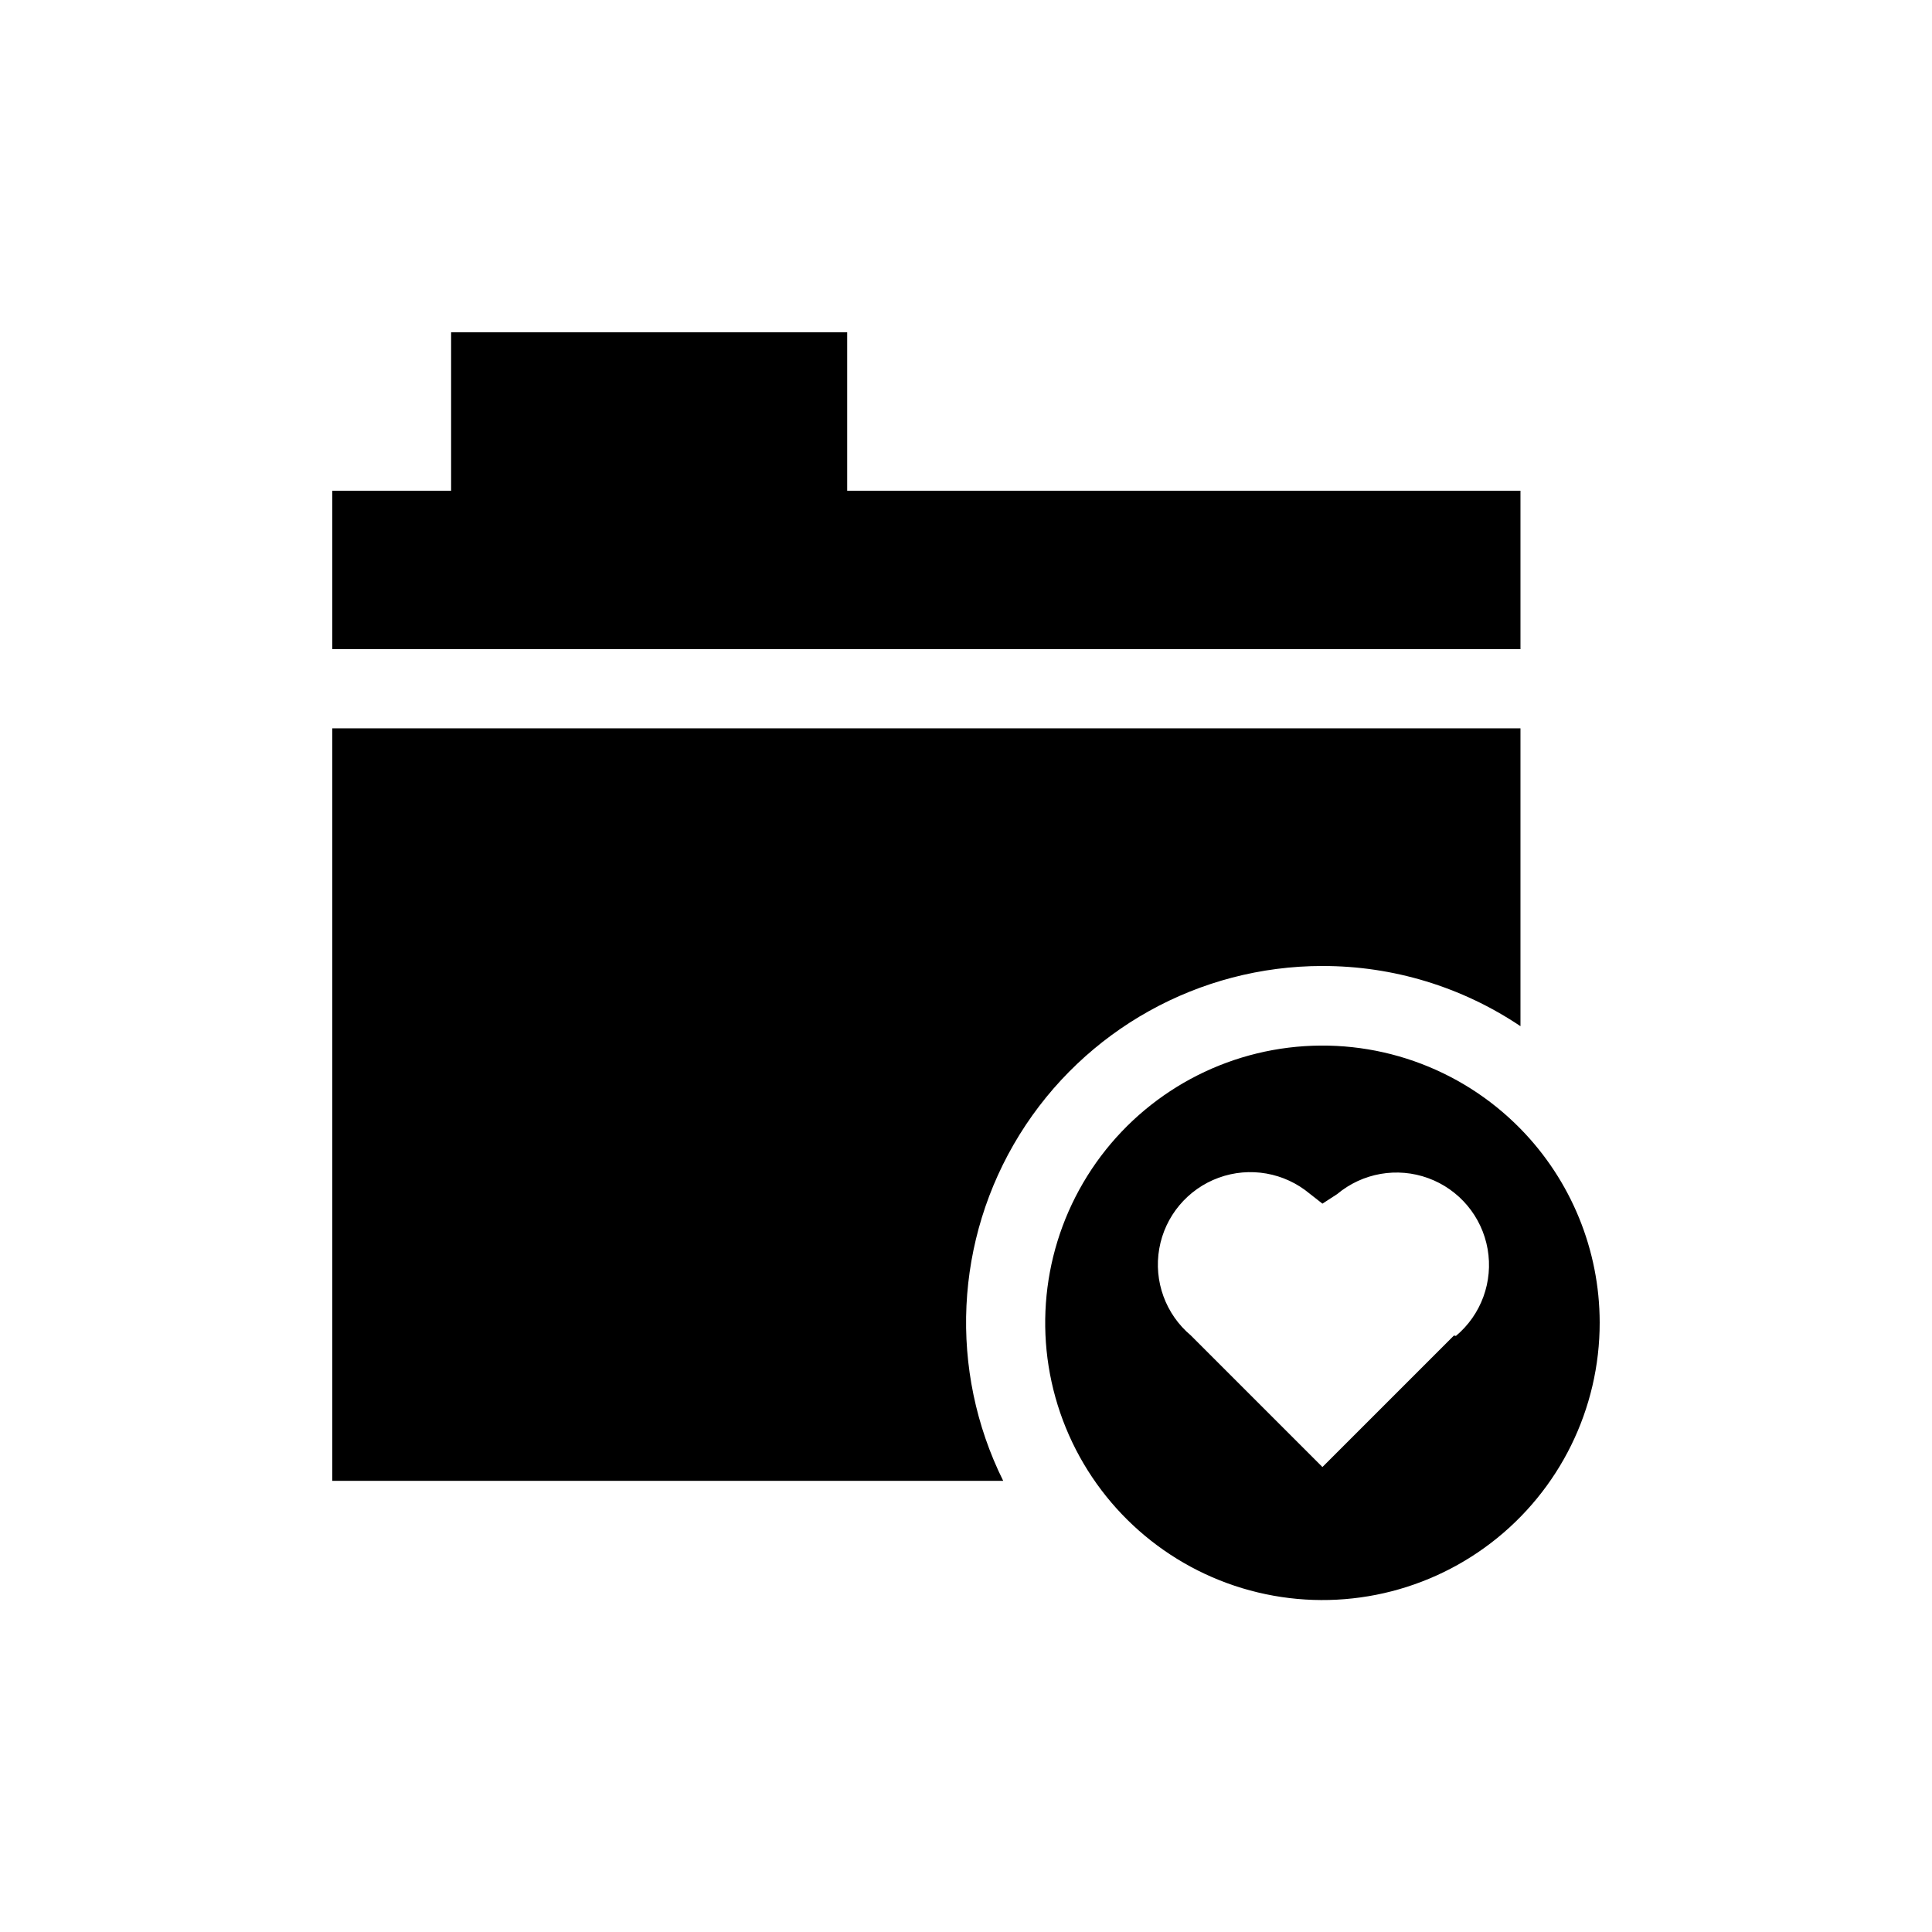
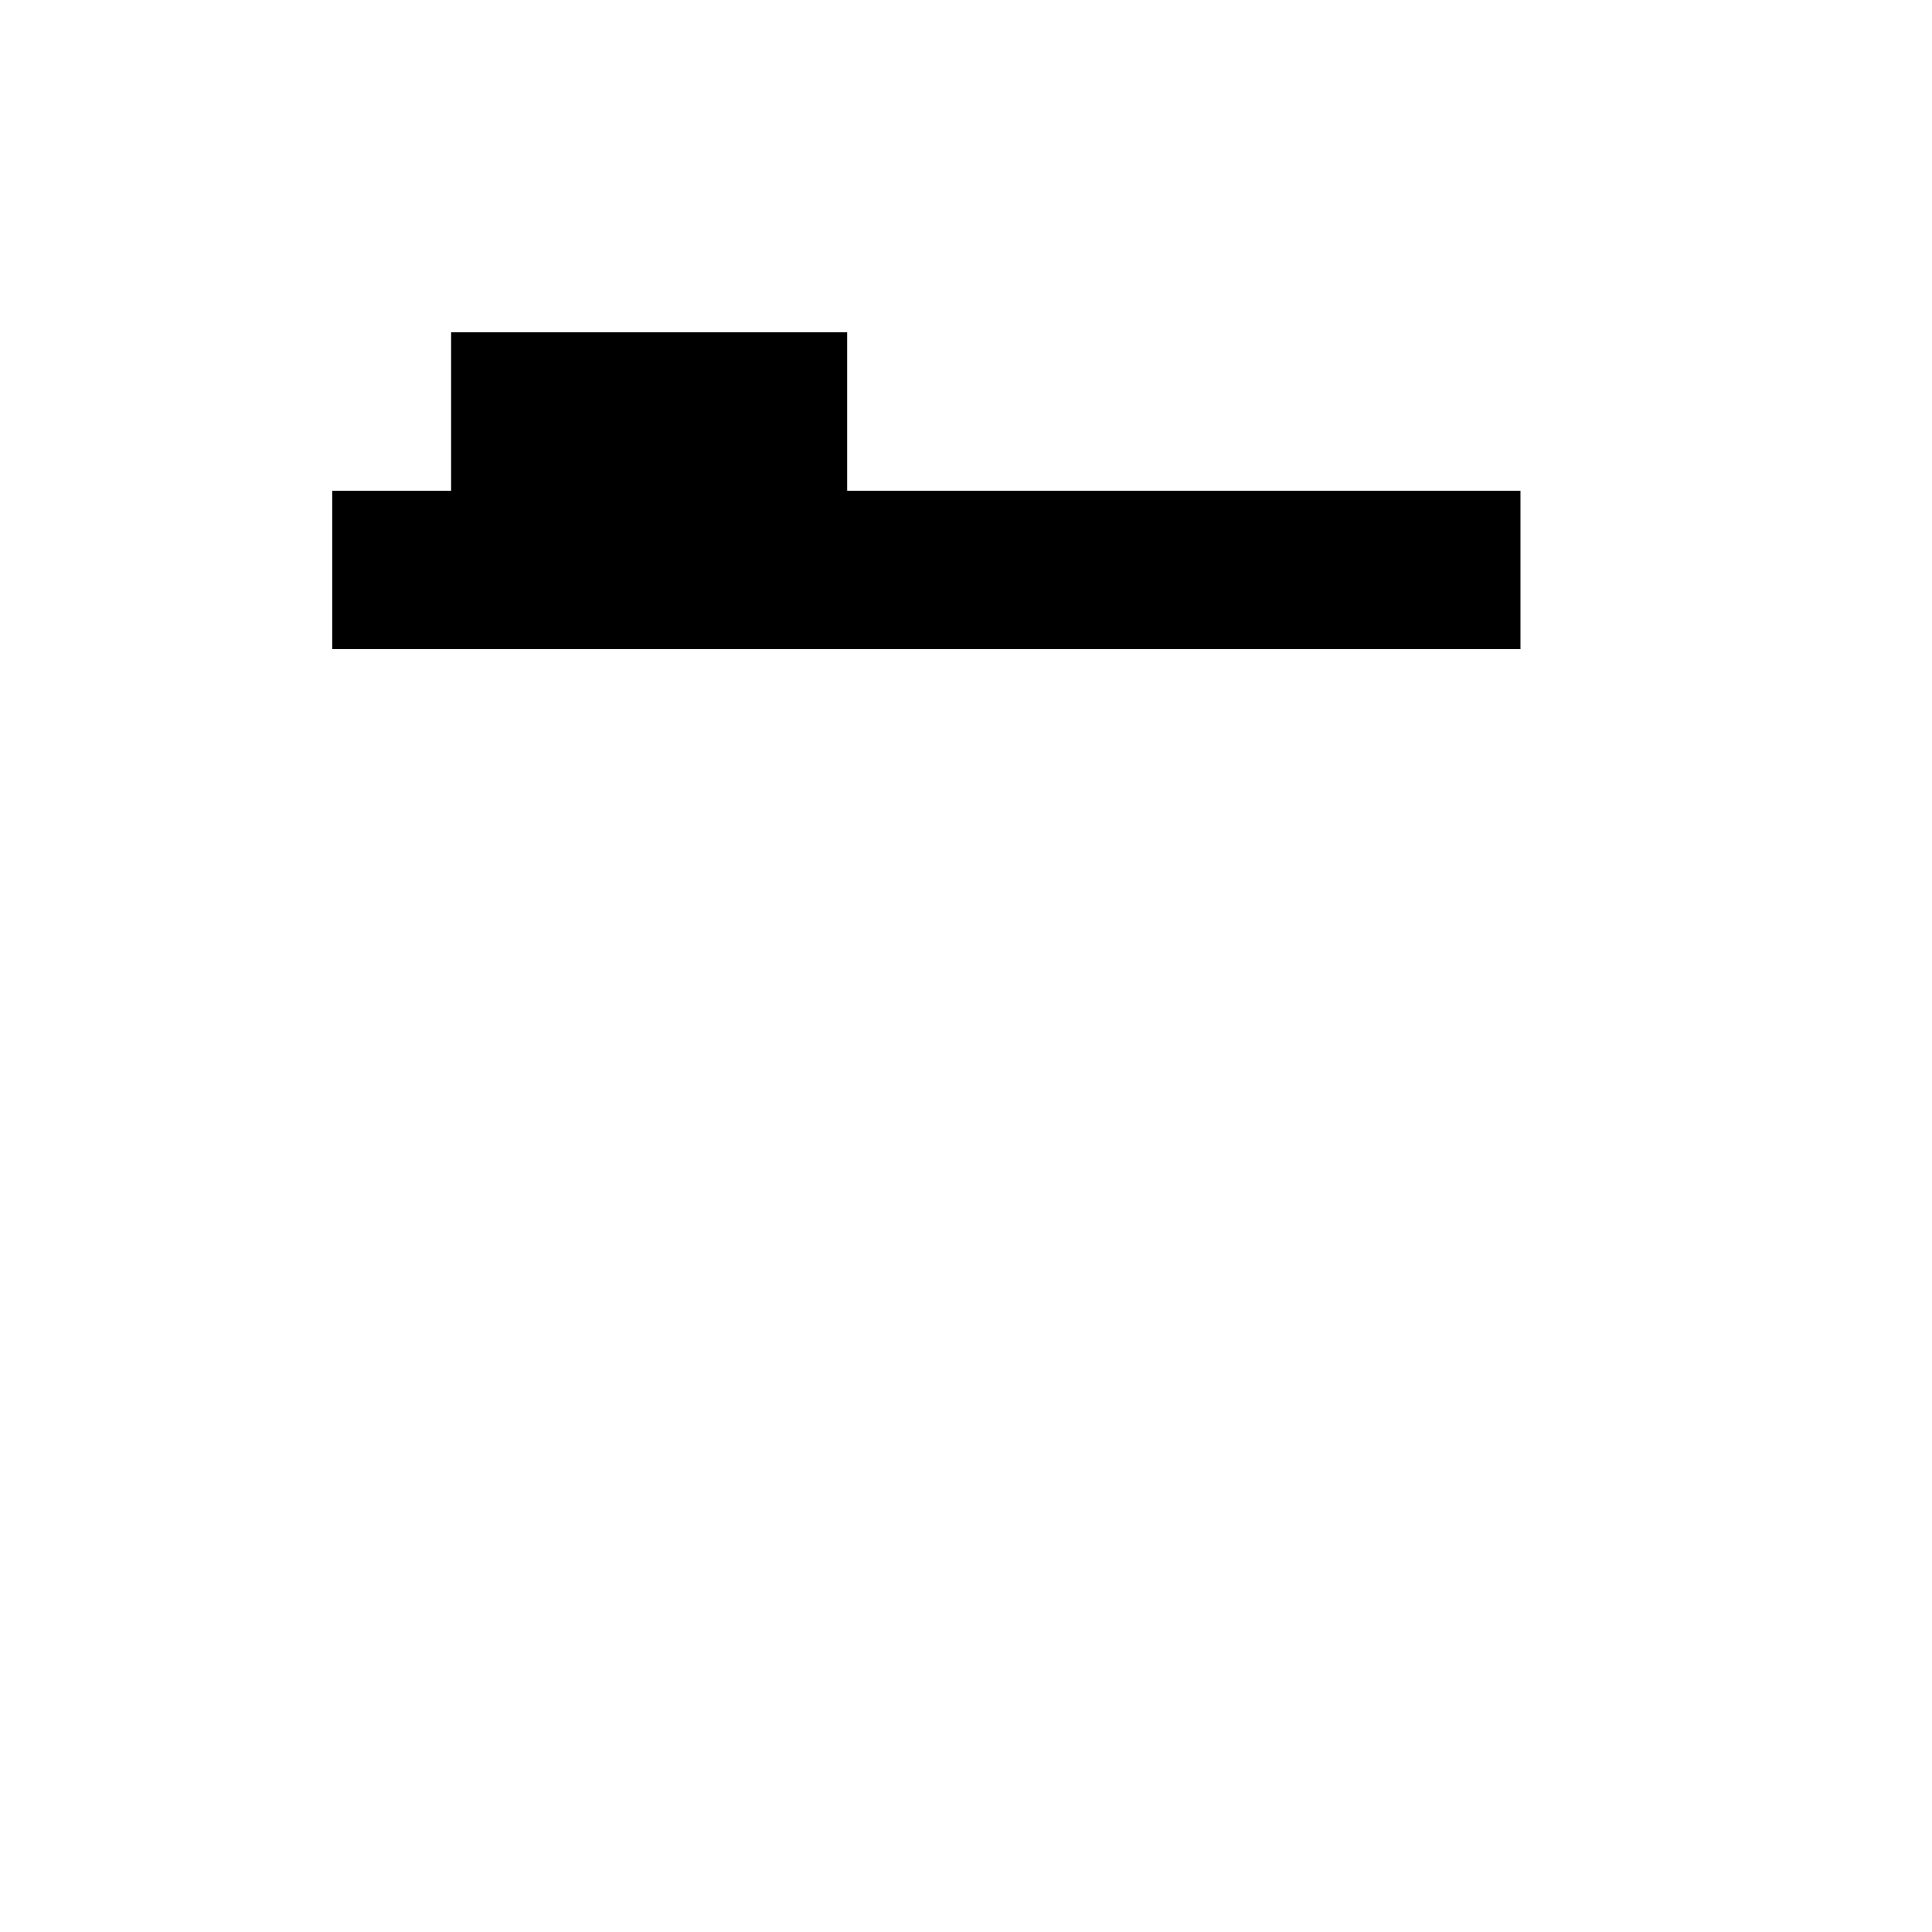
<svg xmlns="http://www.w3.org/2000/svg" fill="#000000" width="800px" height="800px" version="1.1" viewBox="144 144 512 512">
  <g>
-     <path d="m494.46 400c18.695-0.027 36.969 5.527 52.48 15.953v-78.93h-314.88v199.42h177.8c-14.523-29.277-12.883-63.98 4.336-91.758 17.223-27.777 47.582-44.68 80.262-44.688z" />
    <path d="m546.94 274.05h-178.43v-41.984h-104.96v41.984h-31.488v41.984h314.88z" />
-     <path d="m546.94 443.14c-16.02-16.352-38.746-24.301-61.465-21.5s-42.836 16.027-54.406 35.781c-11.574 19.75-13.277 43.766-4.613 64.953 8.668 21.188 26.715 37.125 48.809 43.105 22.098 5.981 45.719 1.32 63.887-12.602 18.172-13.926 28.812-35.52 28.781-58.414-0.023-19.191-7.559-37.613-20.992-51.324zm-17.633 54.789-34.848 34.848-34.848-34.848h0.004c-6.715-5.625-9.914-14.402-8.398-23.027 1.512-8.625 7.516-15.789 15.742-18.789 8.227-3 17.43-1.383 24.145 4.242l3.356 2.625 3.883-2.519h0.004c6.711-5.625 15.914-7.242 24.141-4.242 8.227 3 14.23 10.164 15.746 18.789s-1.688 17.402-8.398 23.027z" />
  </g>
</svg>